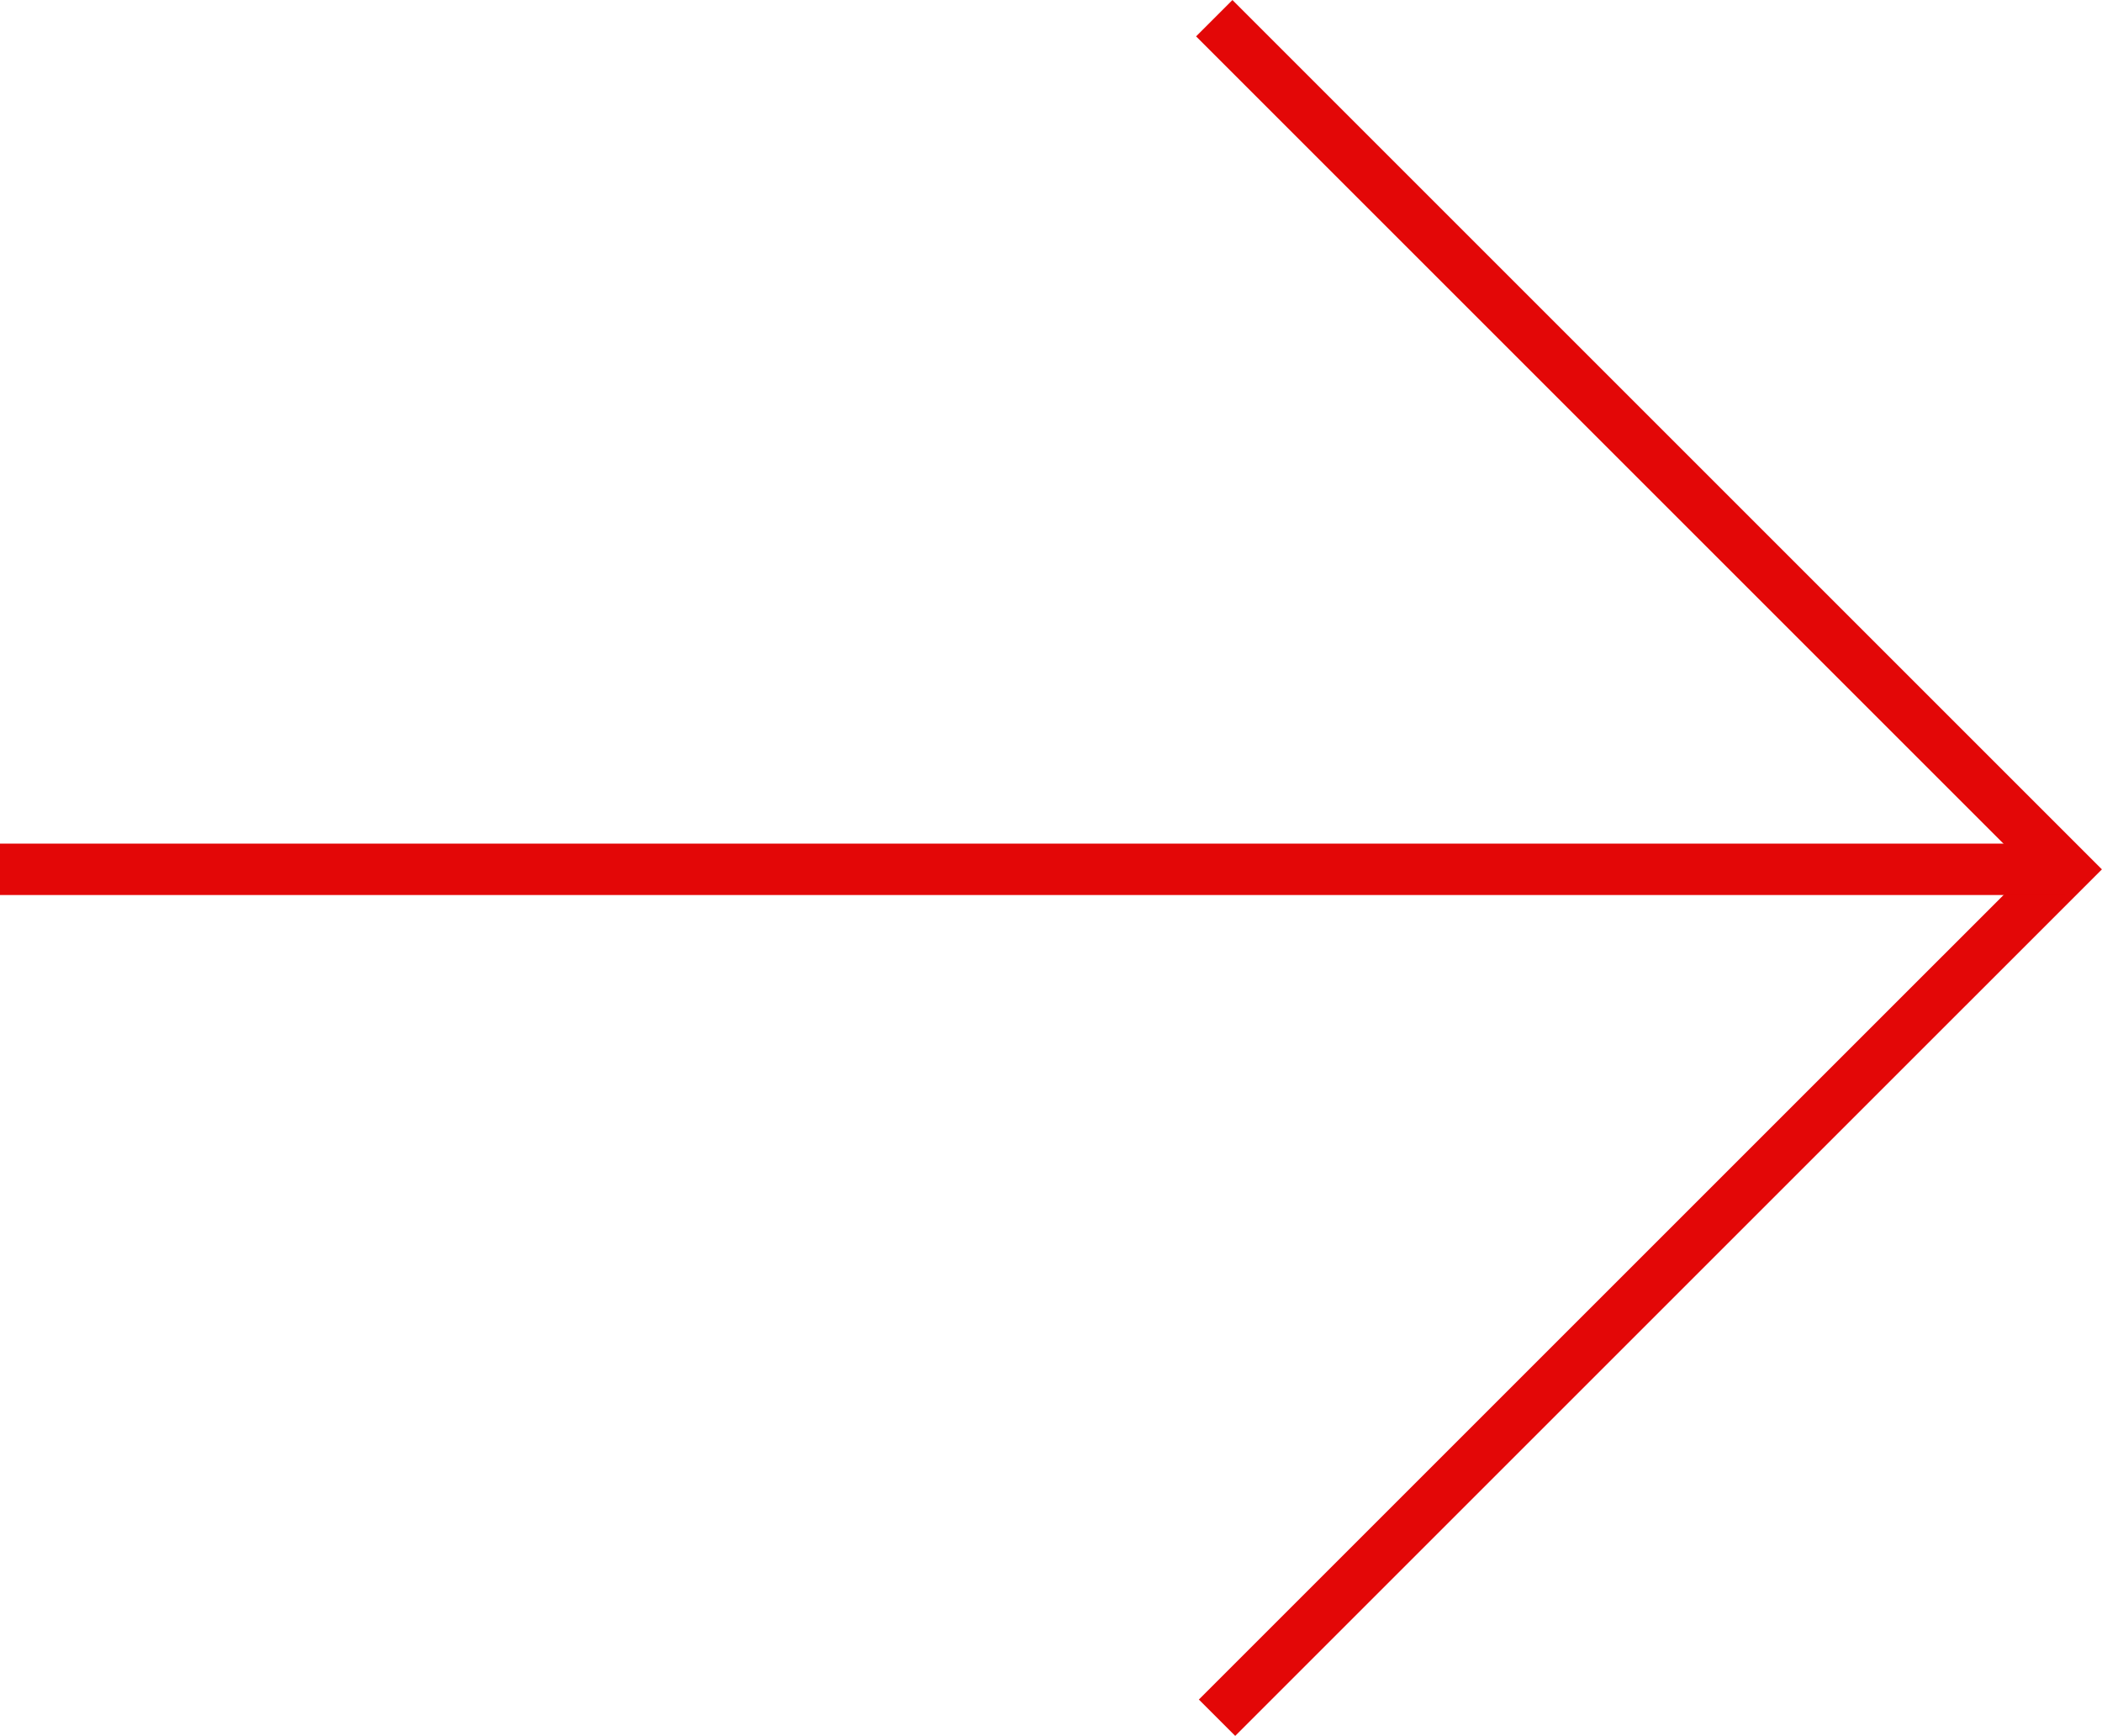
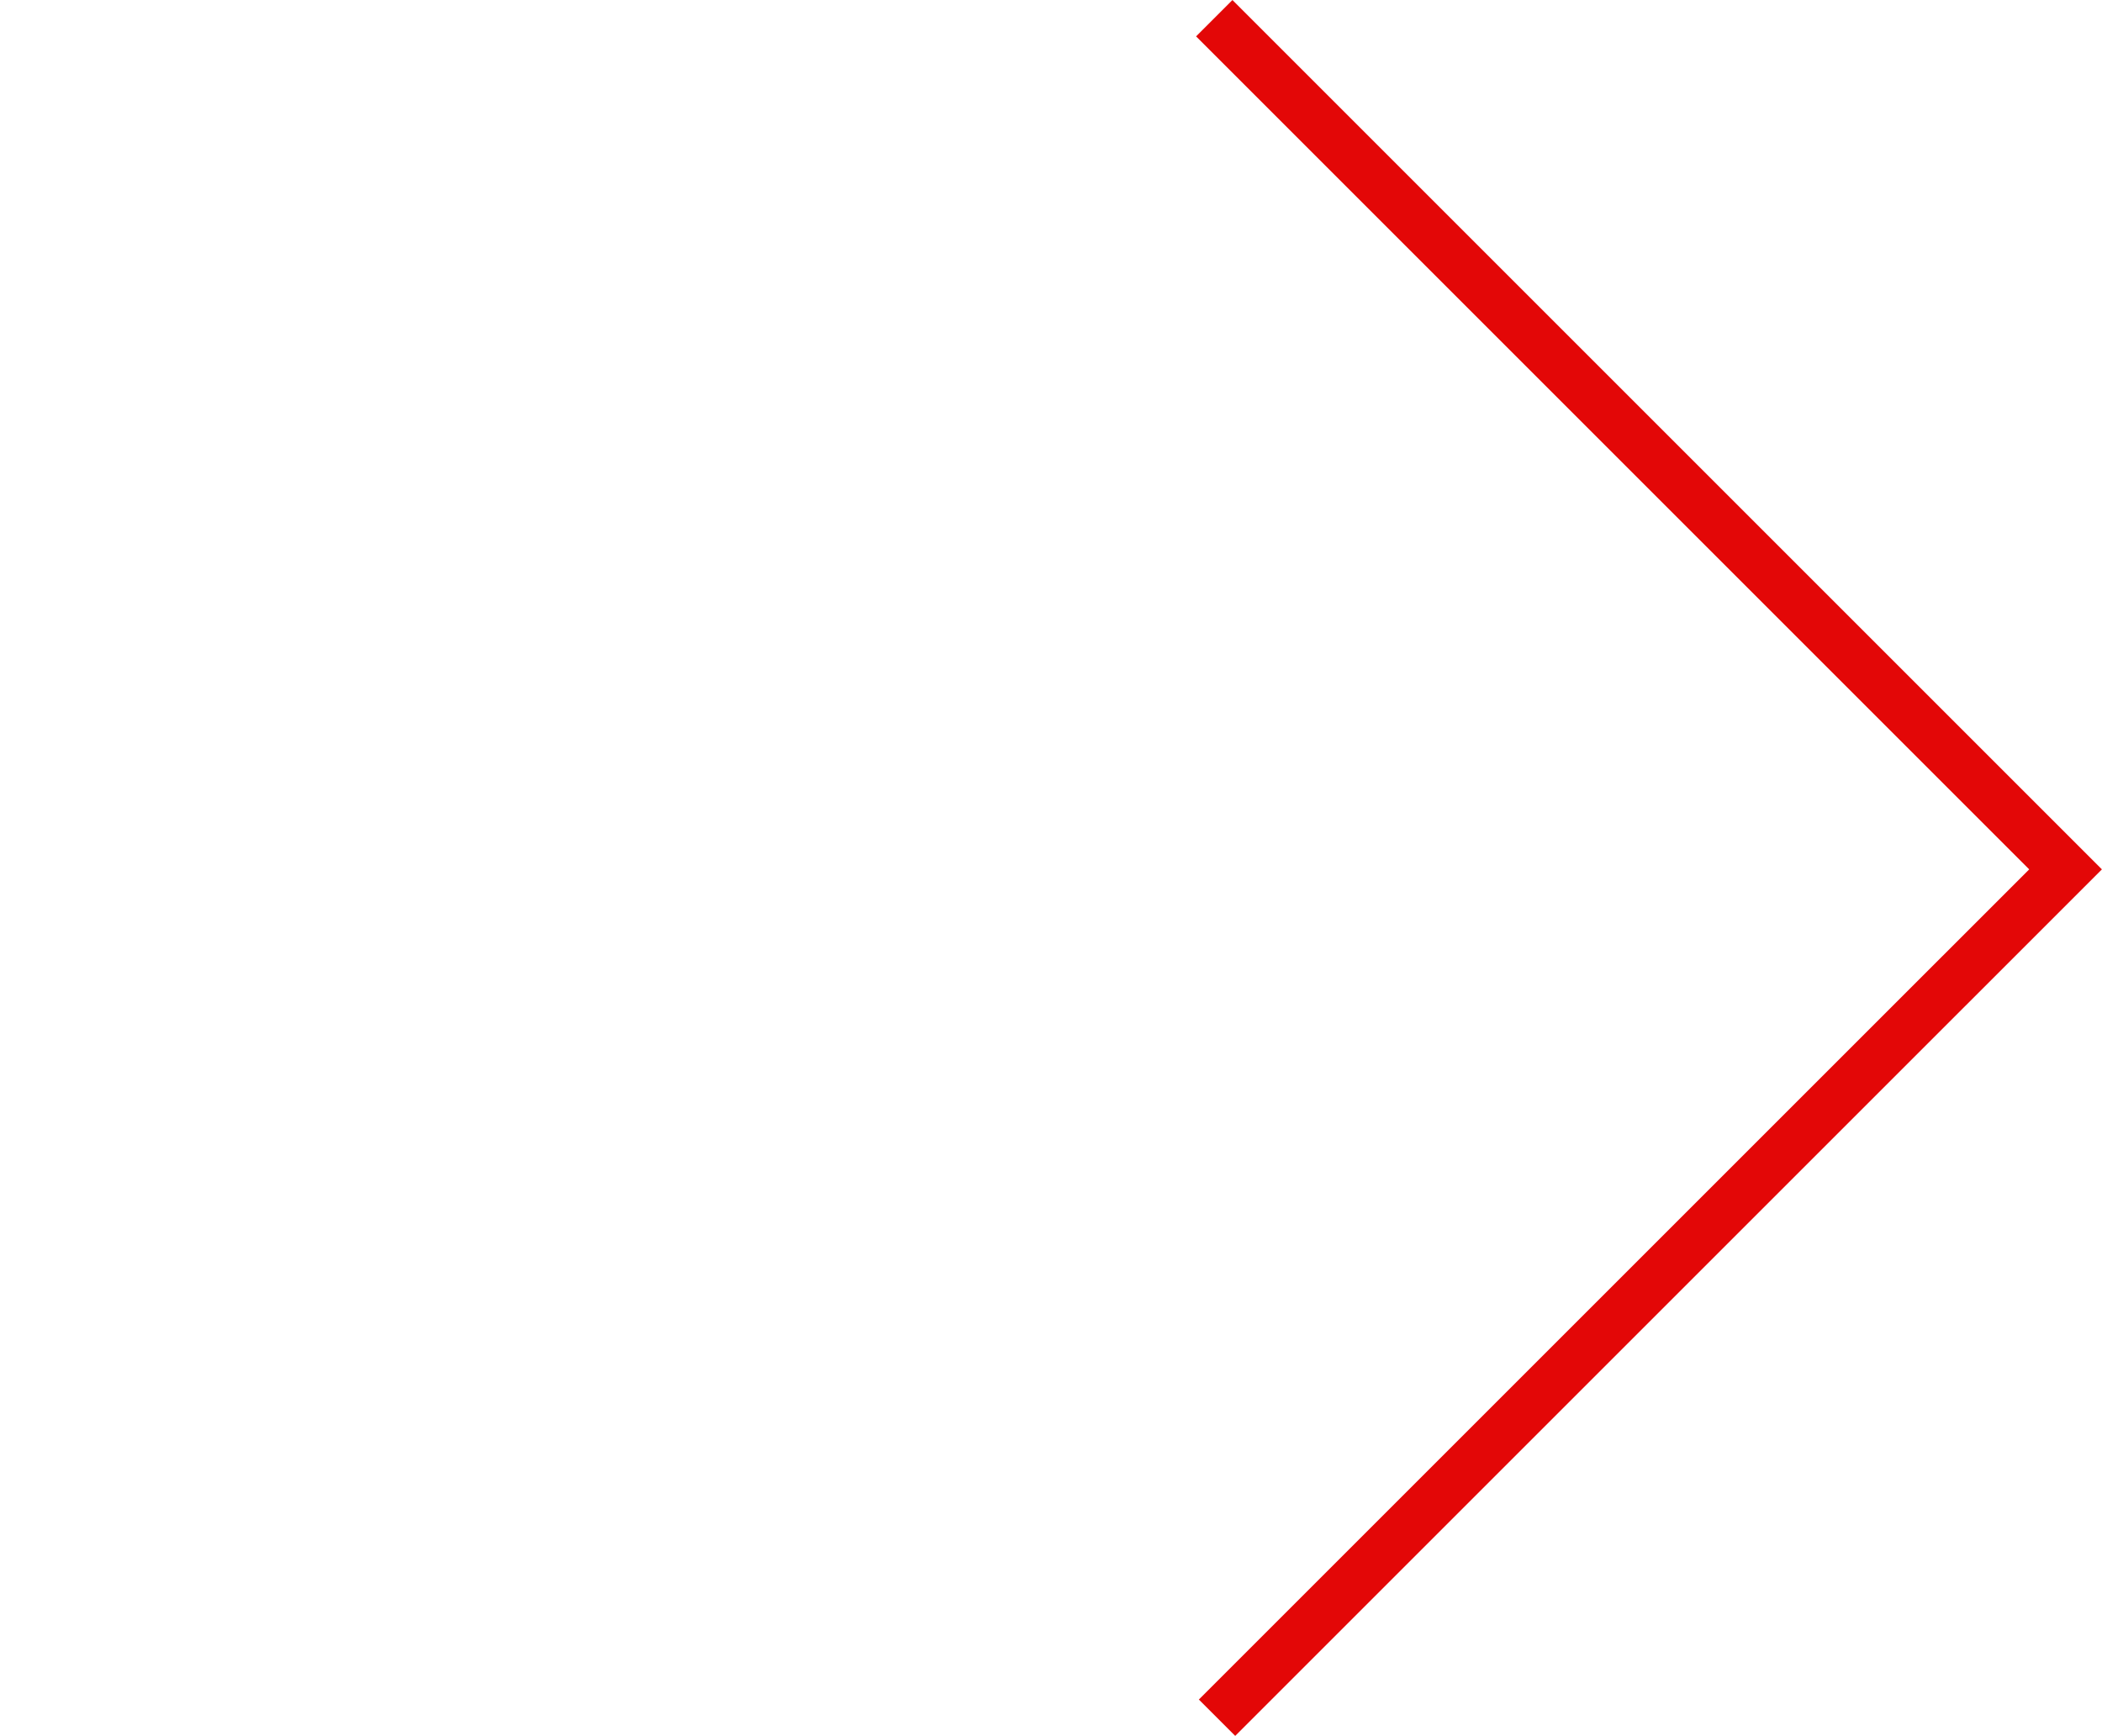
<svg xmlns="http://www.w3.org/2000/svg" width="40.887" height="33.771">
  <g data-name="グループ 825" fill="none" stroke="#e30707">
    <path data-name="パス 17" d="M23.619.354l16.559 16.559-16.505 16.504" />
-     <path data-name="パス 18" d="M0 16.912h40.178" />
  </g>
</svg>